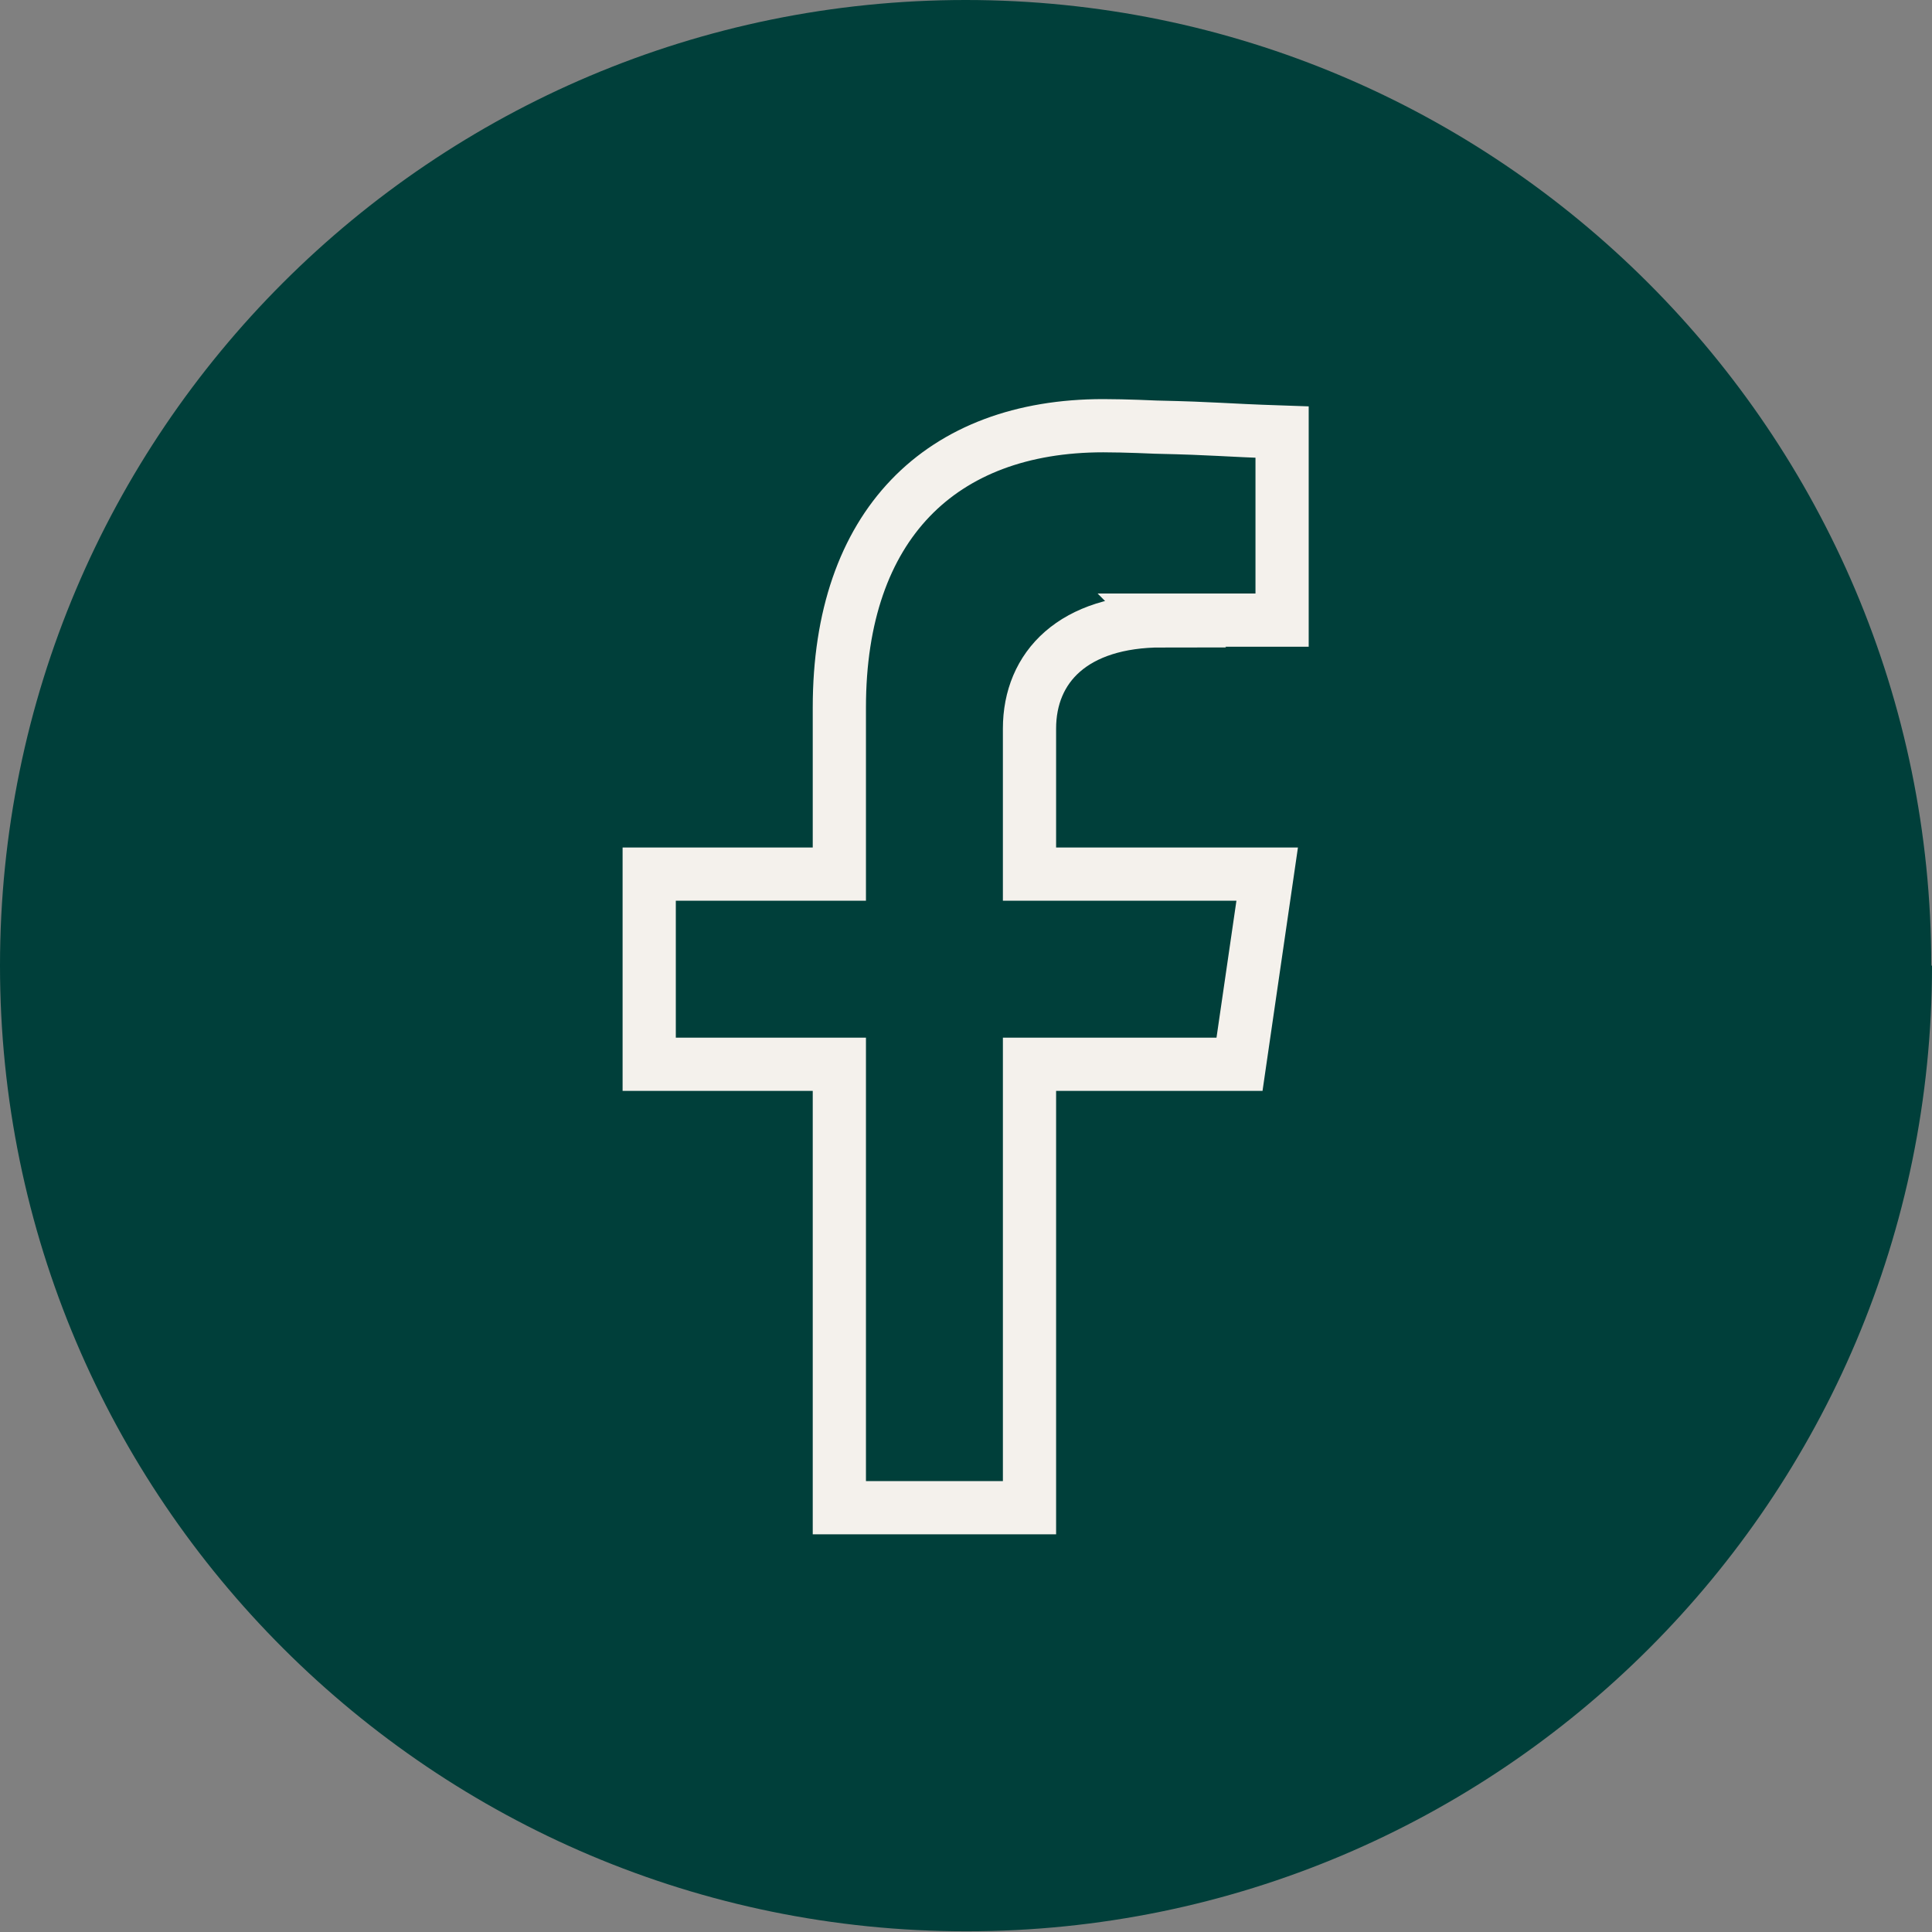
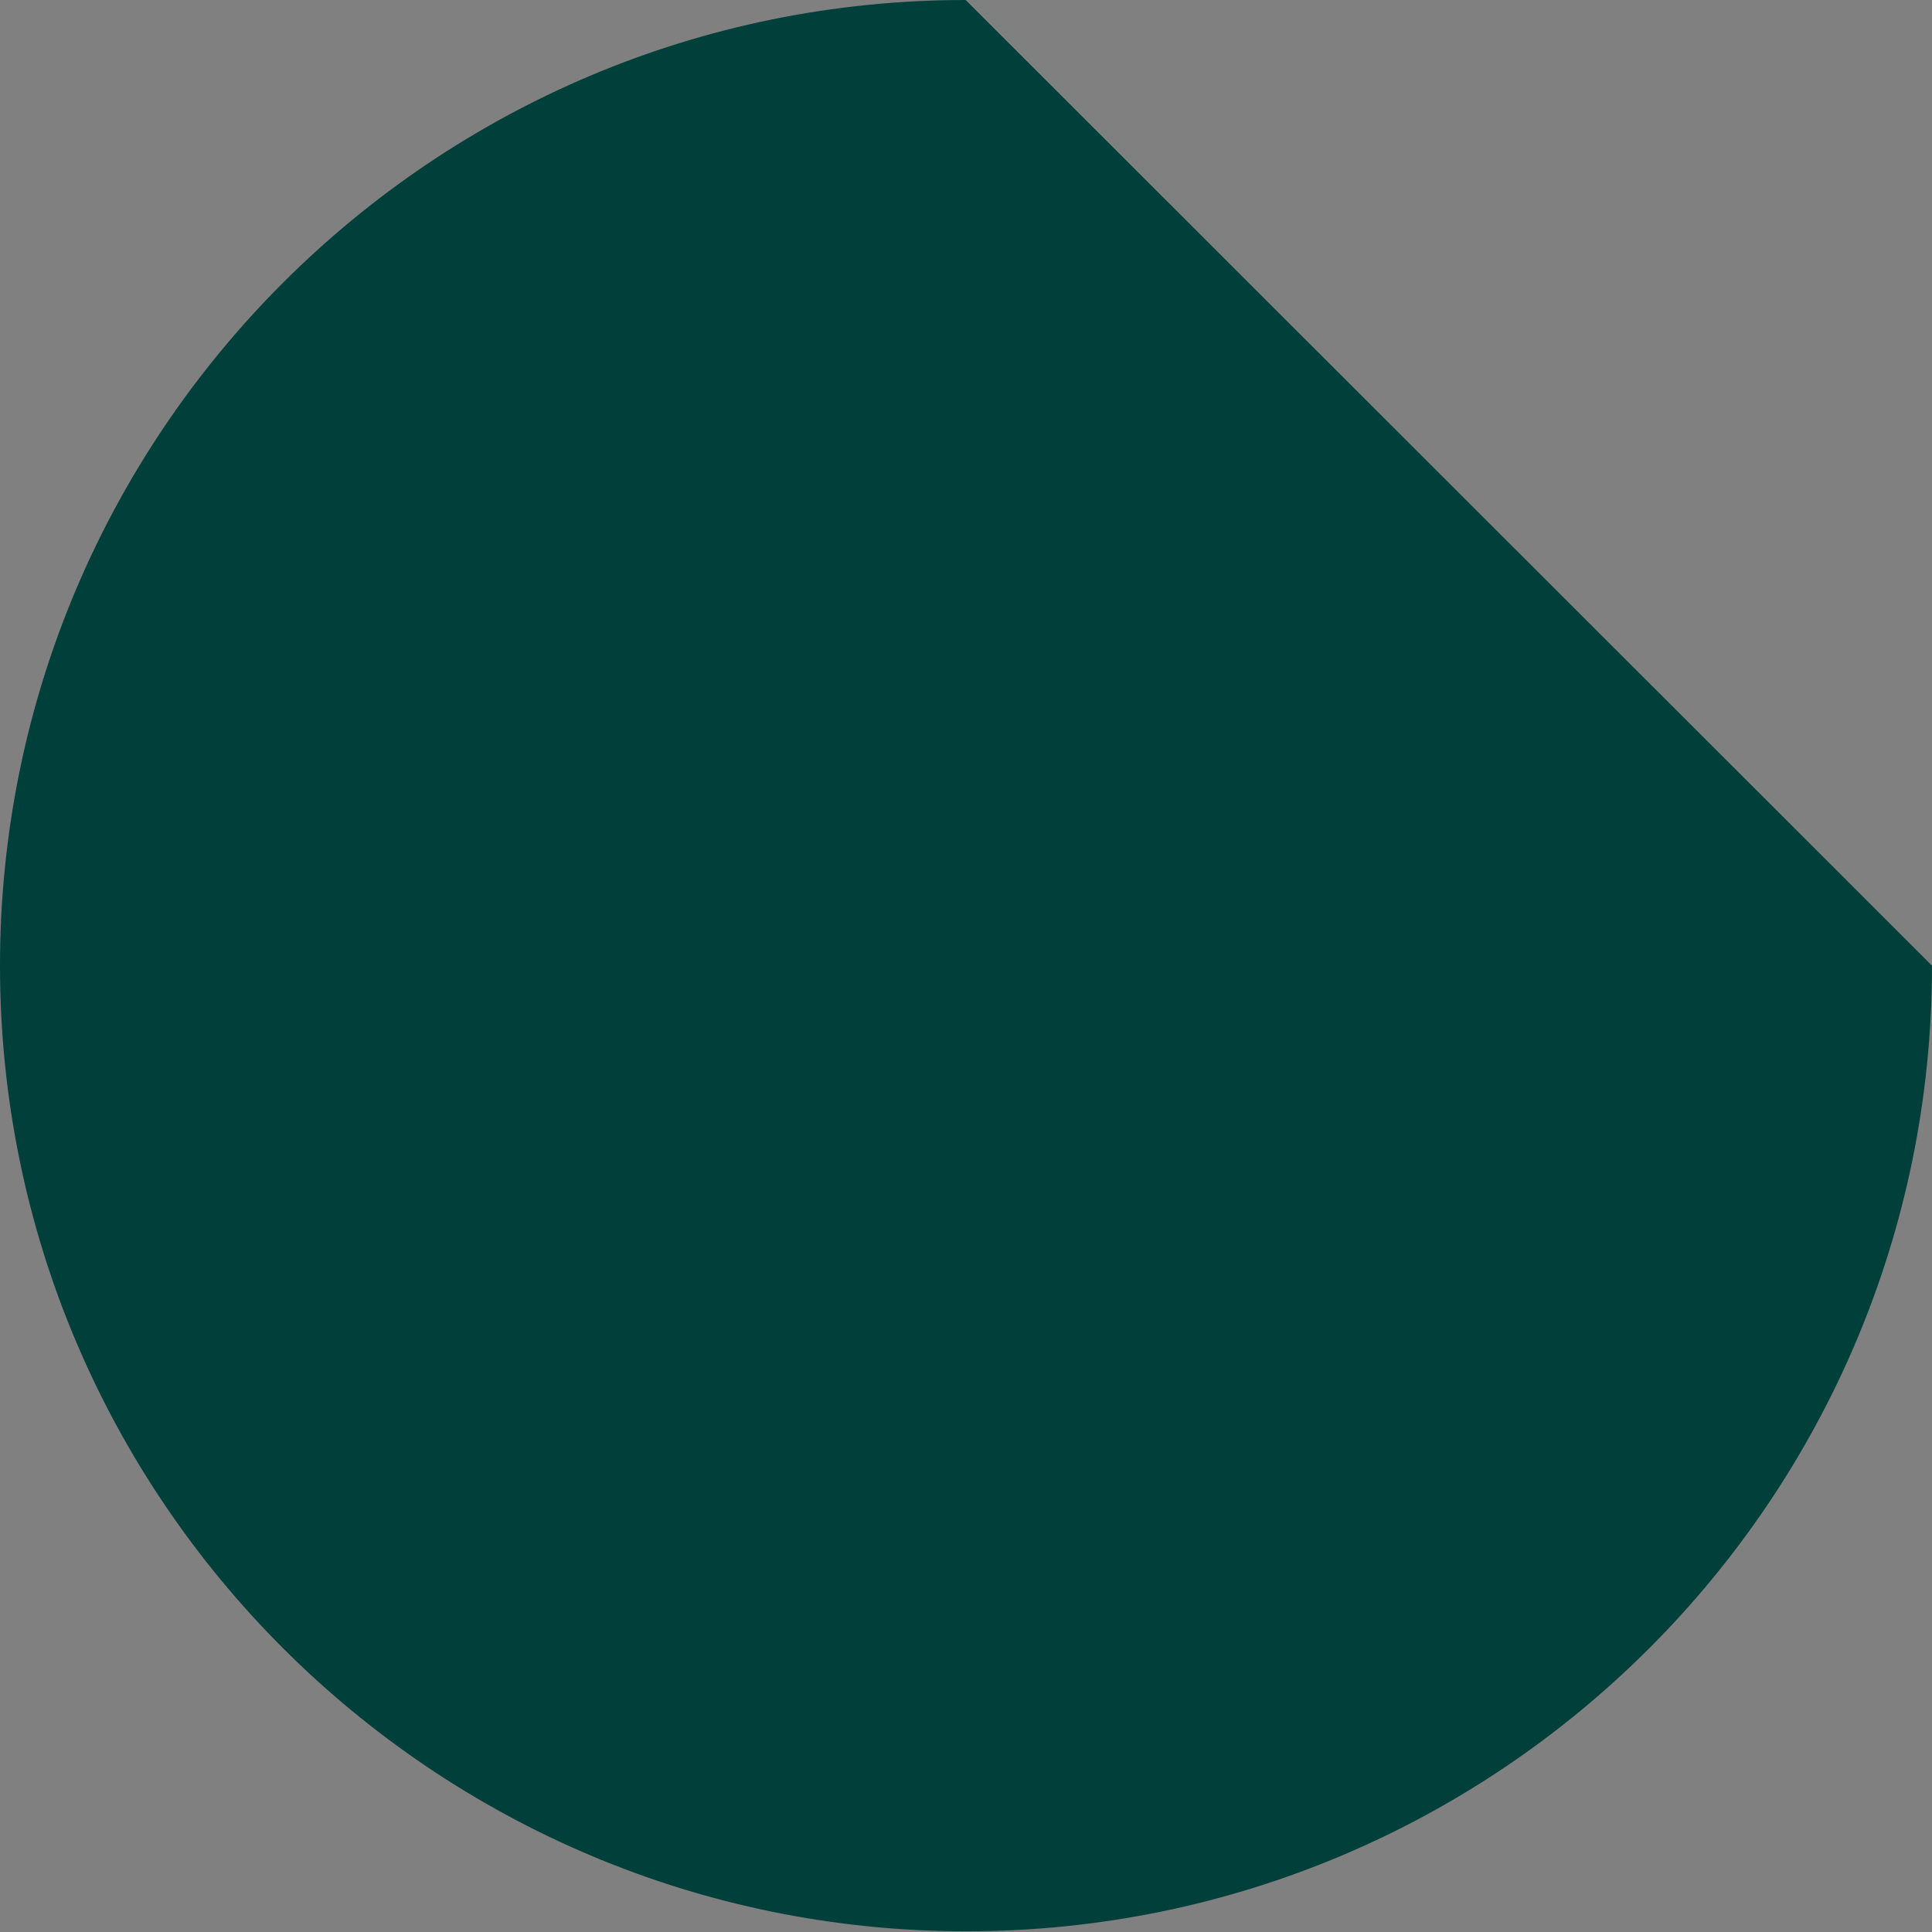
<svg xmlns="http://www.w3.org/2000/svg" id="uuid-fe2fba85-6ae4-4dd7-9584-c5bf8a80f2b9" data-name="Layer 2" viewBox="0 0 27.23 27.23">
  <rect x="0" y="0" width="27.23" height="27.23" fill="#808080" stroke="none" />
  <g id="uuid-ebf05dad-d1d8-43d6-915f-23e7d972bca3" data-name="Layer 1">
-     <path d="M27.23,13.61c0,7.52-6.1,13.61-13.61,13.61S0,21.13,0,13.61,6.1,0,13.61,0s13.61,6.1,13.61,13.61" style="fill: #003f3a; stroke-width: 0px;" />
-     <path d="M16.37,8.74h1.7v-2.65c-.89-.03-.89-.05-1.78-.07,0,0-.43-.02-.74-.02-2.29,0-3.72,1.4-3.72,3.97v2.35h-2.68v2.68h2.68v6.25h2.68v-6.25h2.96l.39-2.68h-3.35v-2.05c0-.87.62-1.52,1.87-1.52Z" style="fill: none; stroke: #f4f1ec; stroke-miterlimit: 10; stroke-width: .75px;" />
+     <path d="M27.23,13.61c0,7.52-6.1,13.61-13.61,13.61S0,21.13,0,13.61,6.1,0,13.61,0" style="fill: #003f3a; stroke-width: 0px;" />
  </g>
</svg>